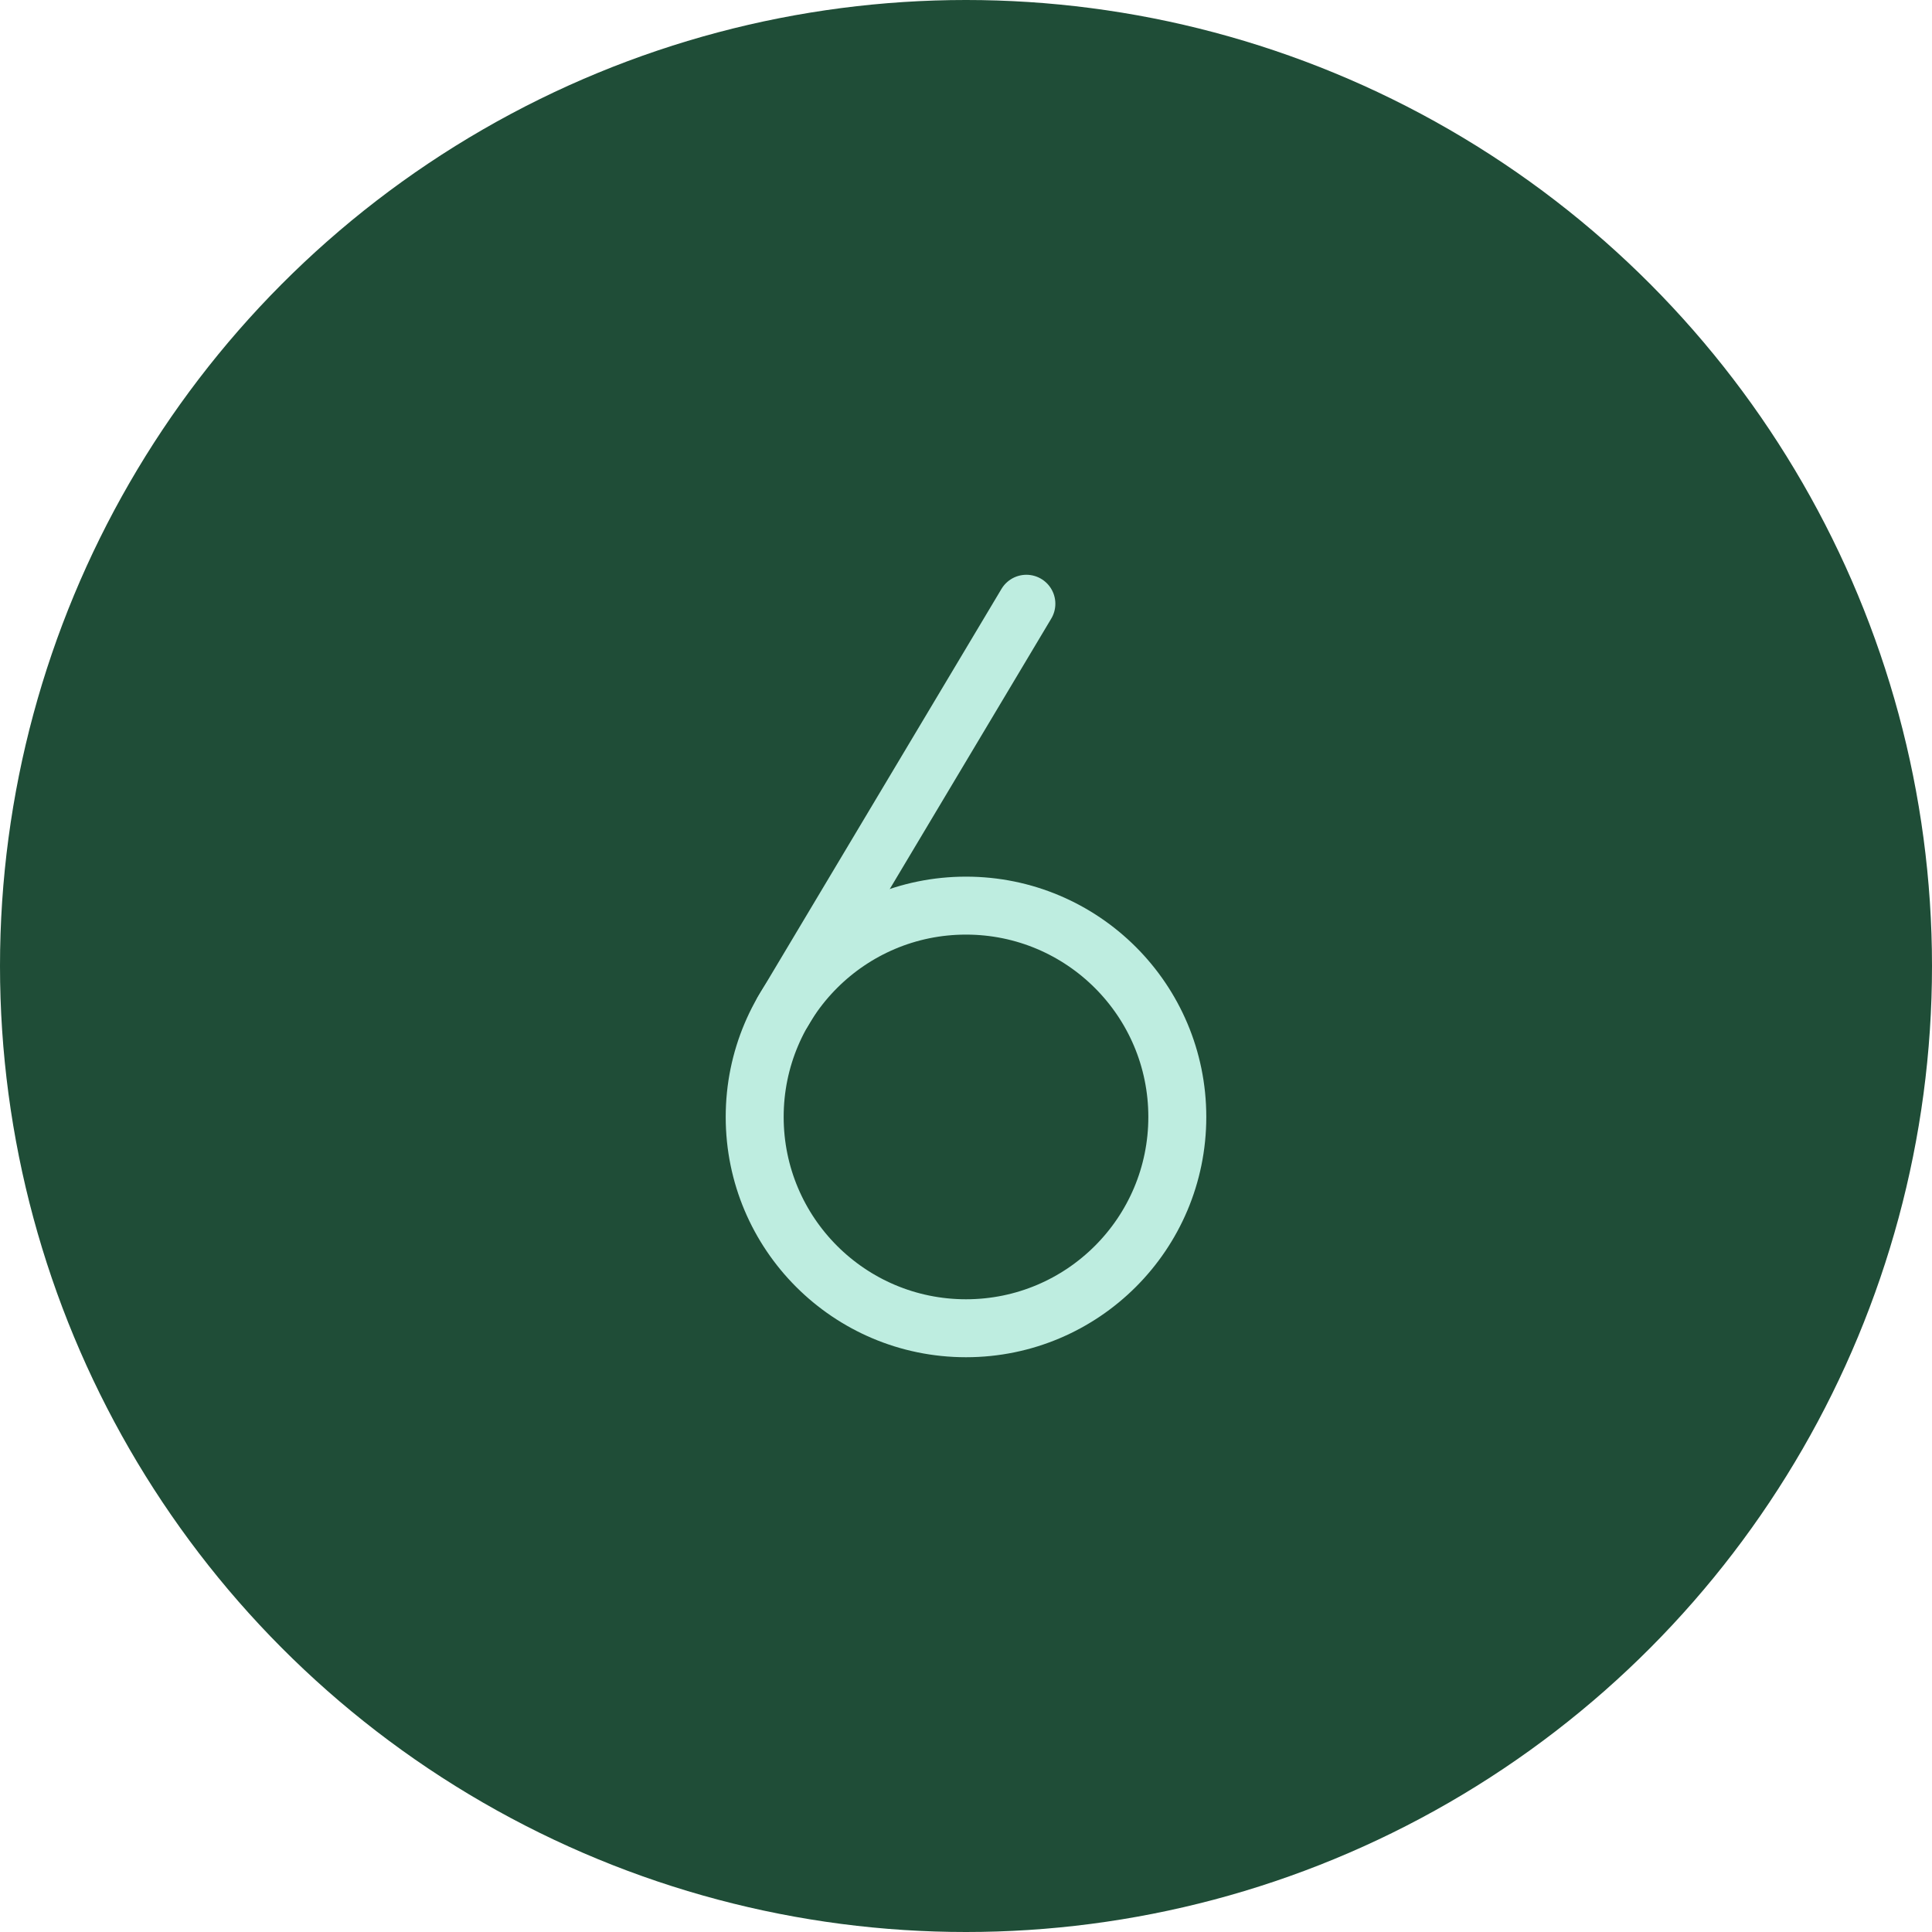
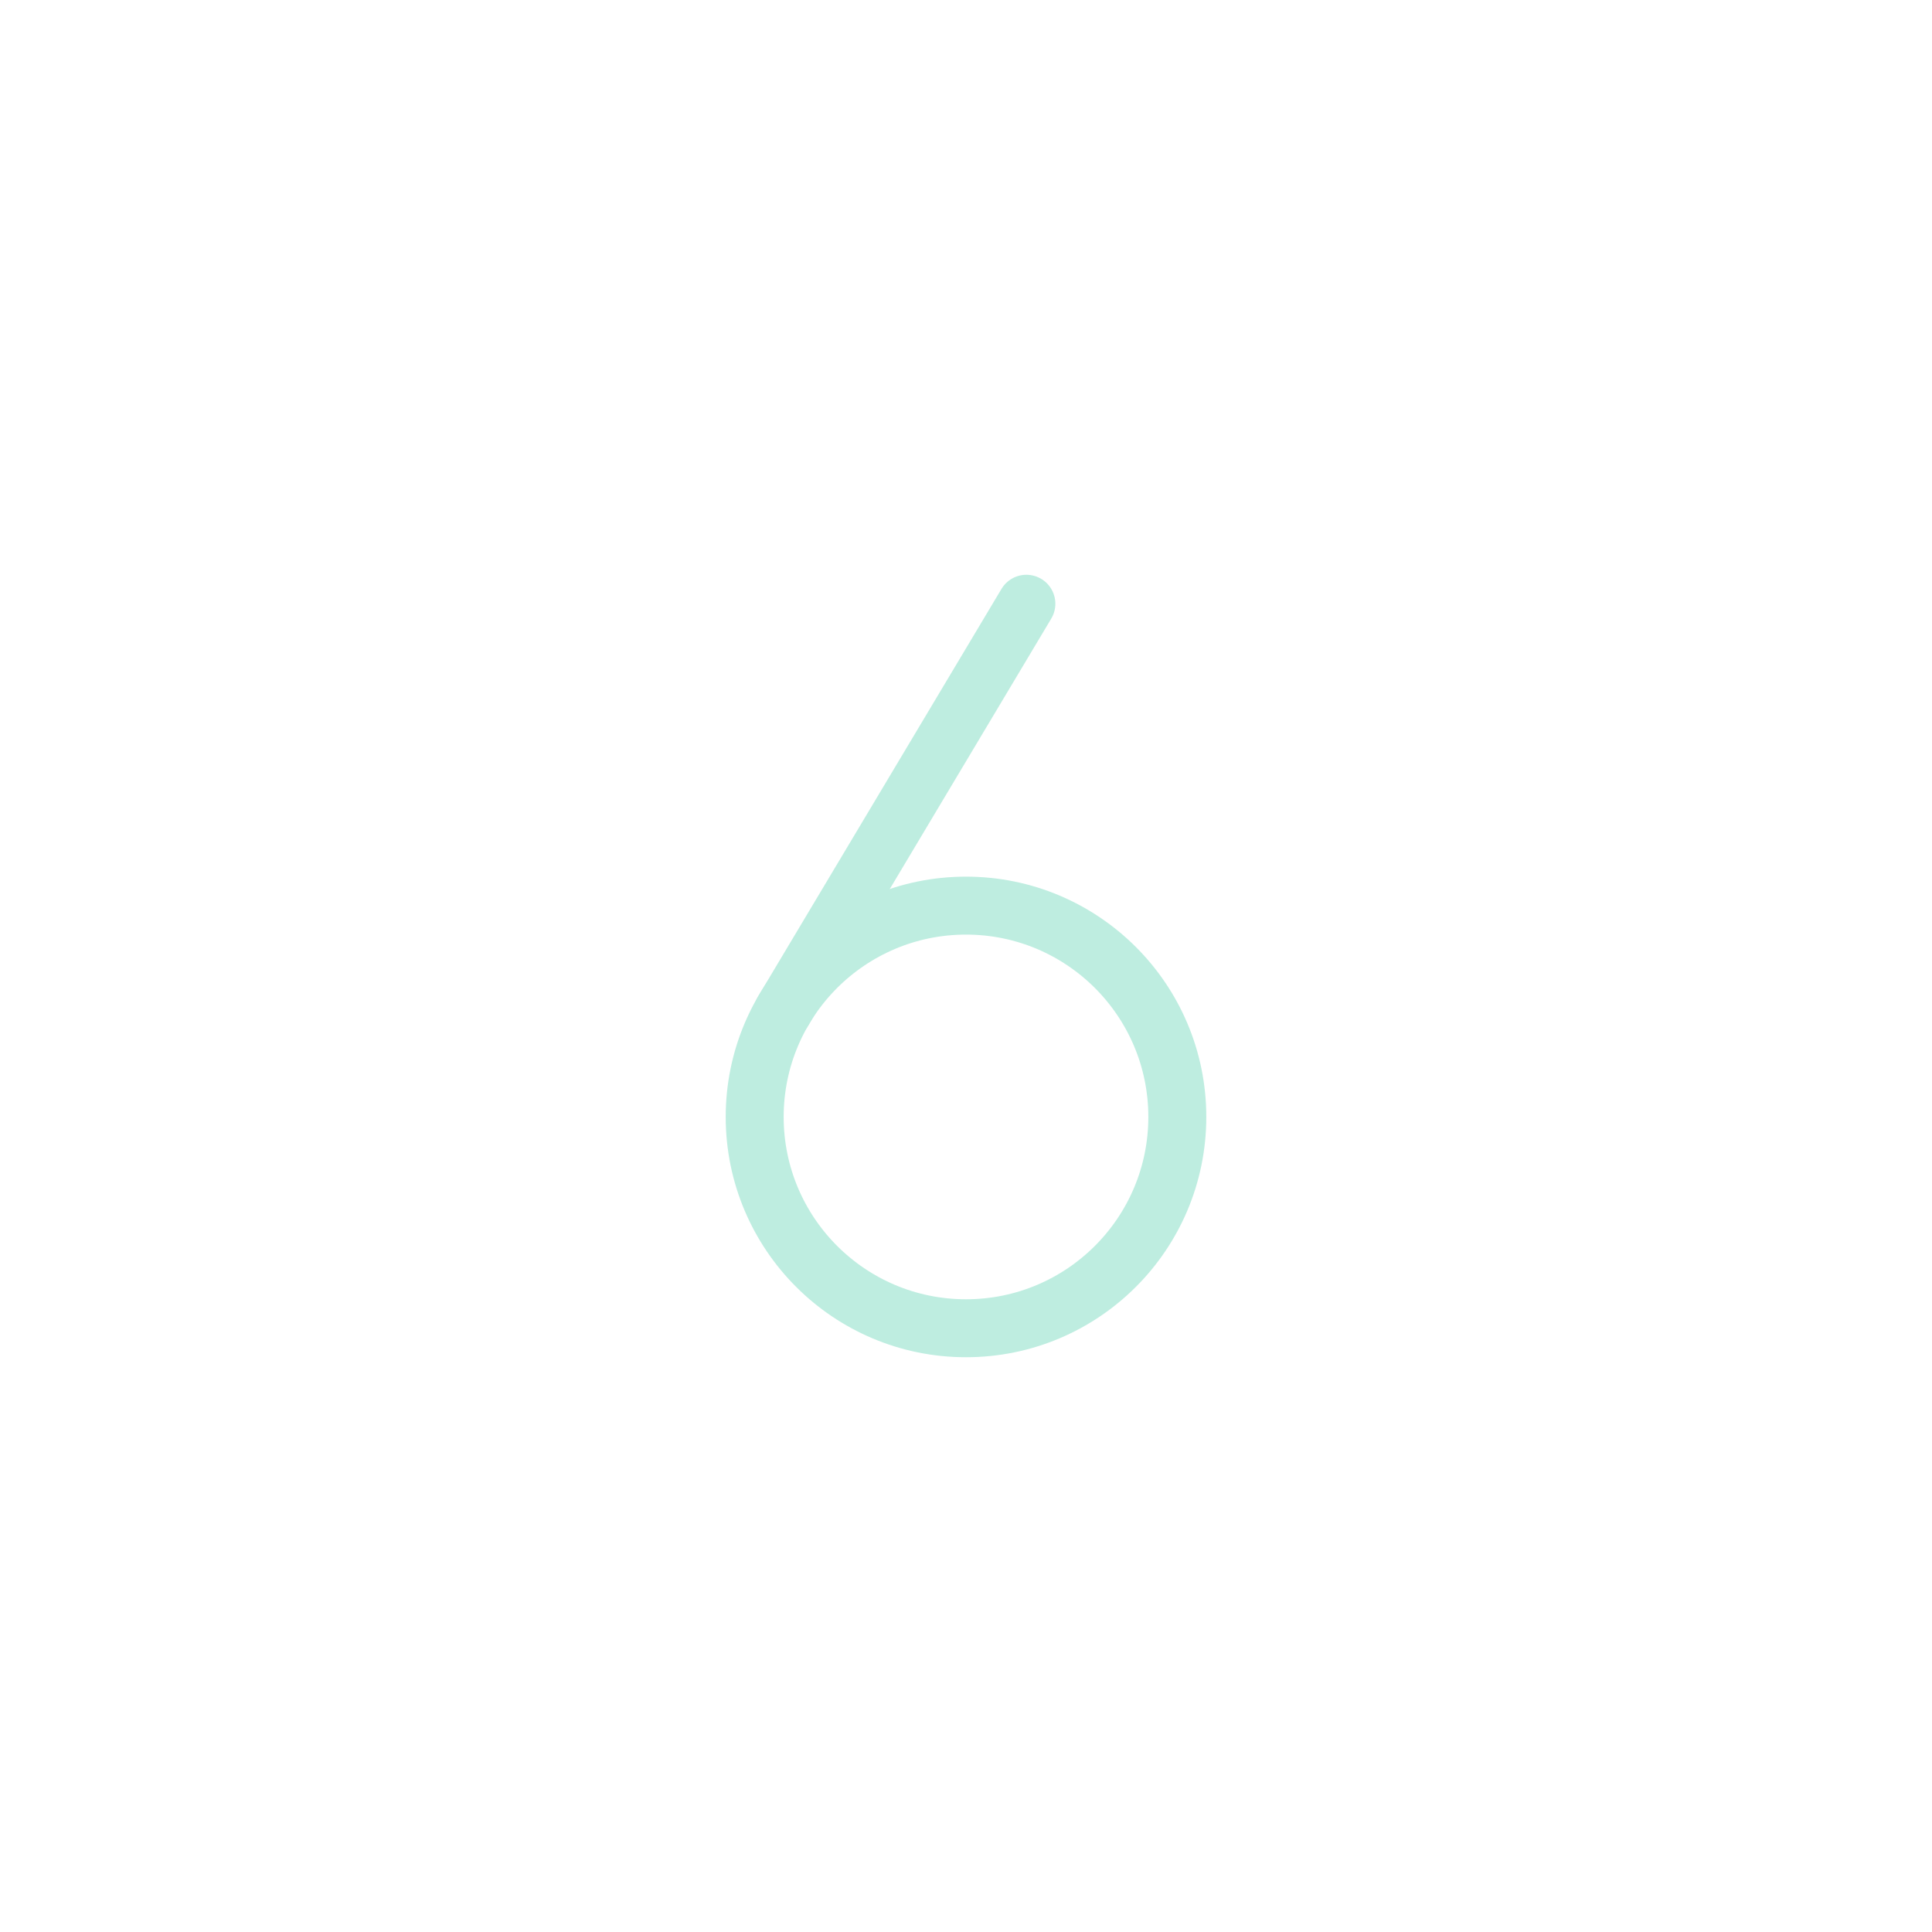
<svg xmlns="http://www.w3.org/2000/svg" width="40" height="40" viewBox="0 0 40 40" fill="none">
-   <circle cx="20" cy="20" r="20" fill="#1F4D37" />
  <path d="M16.211 20.938L21.25 12.5" stroke="#BEEDE0" stroke-width="1.2" stroke-linecap="round" stroke-linejoin="round" />
  <path d="M20 27.5C22.416 27.5 24.375 25.541 24.375 23.125C24.375 20.709 22.416 18.75 20 18.75C17.584 18.75 15.625 20.709 15.625 23.125C15.625 25.541 17.584 27.5 20 27.5Z" stroke="#BEEDE0" stroke-width="1.2" stroke-linecap="round" stroke-linejoin="round" />
</svg>